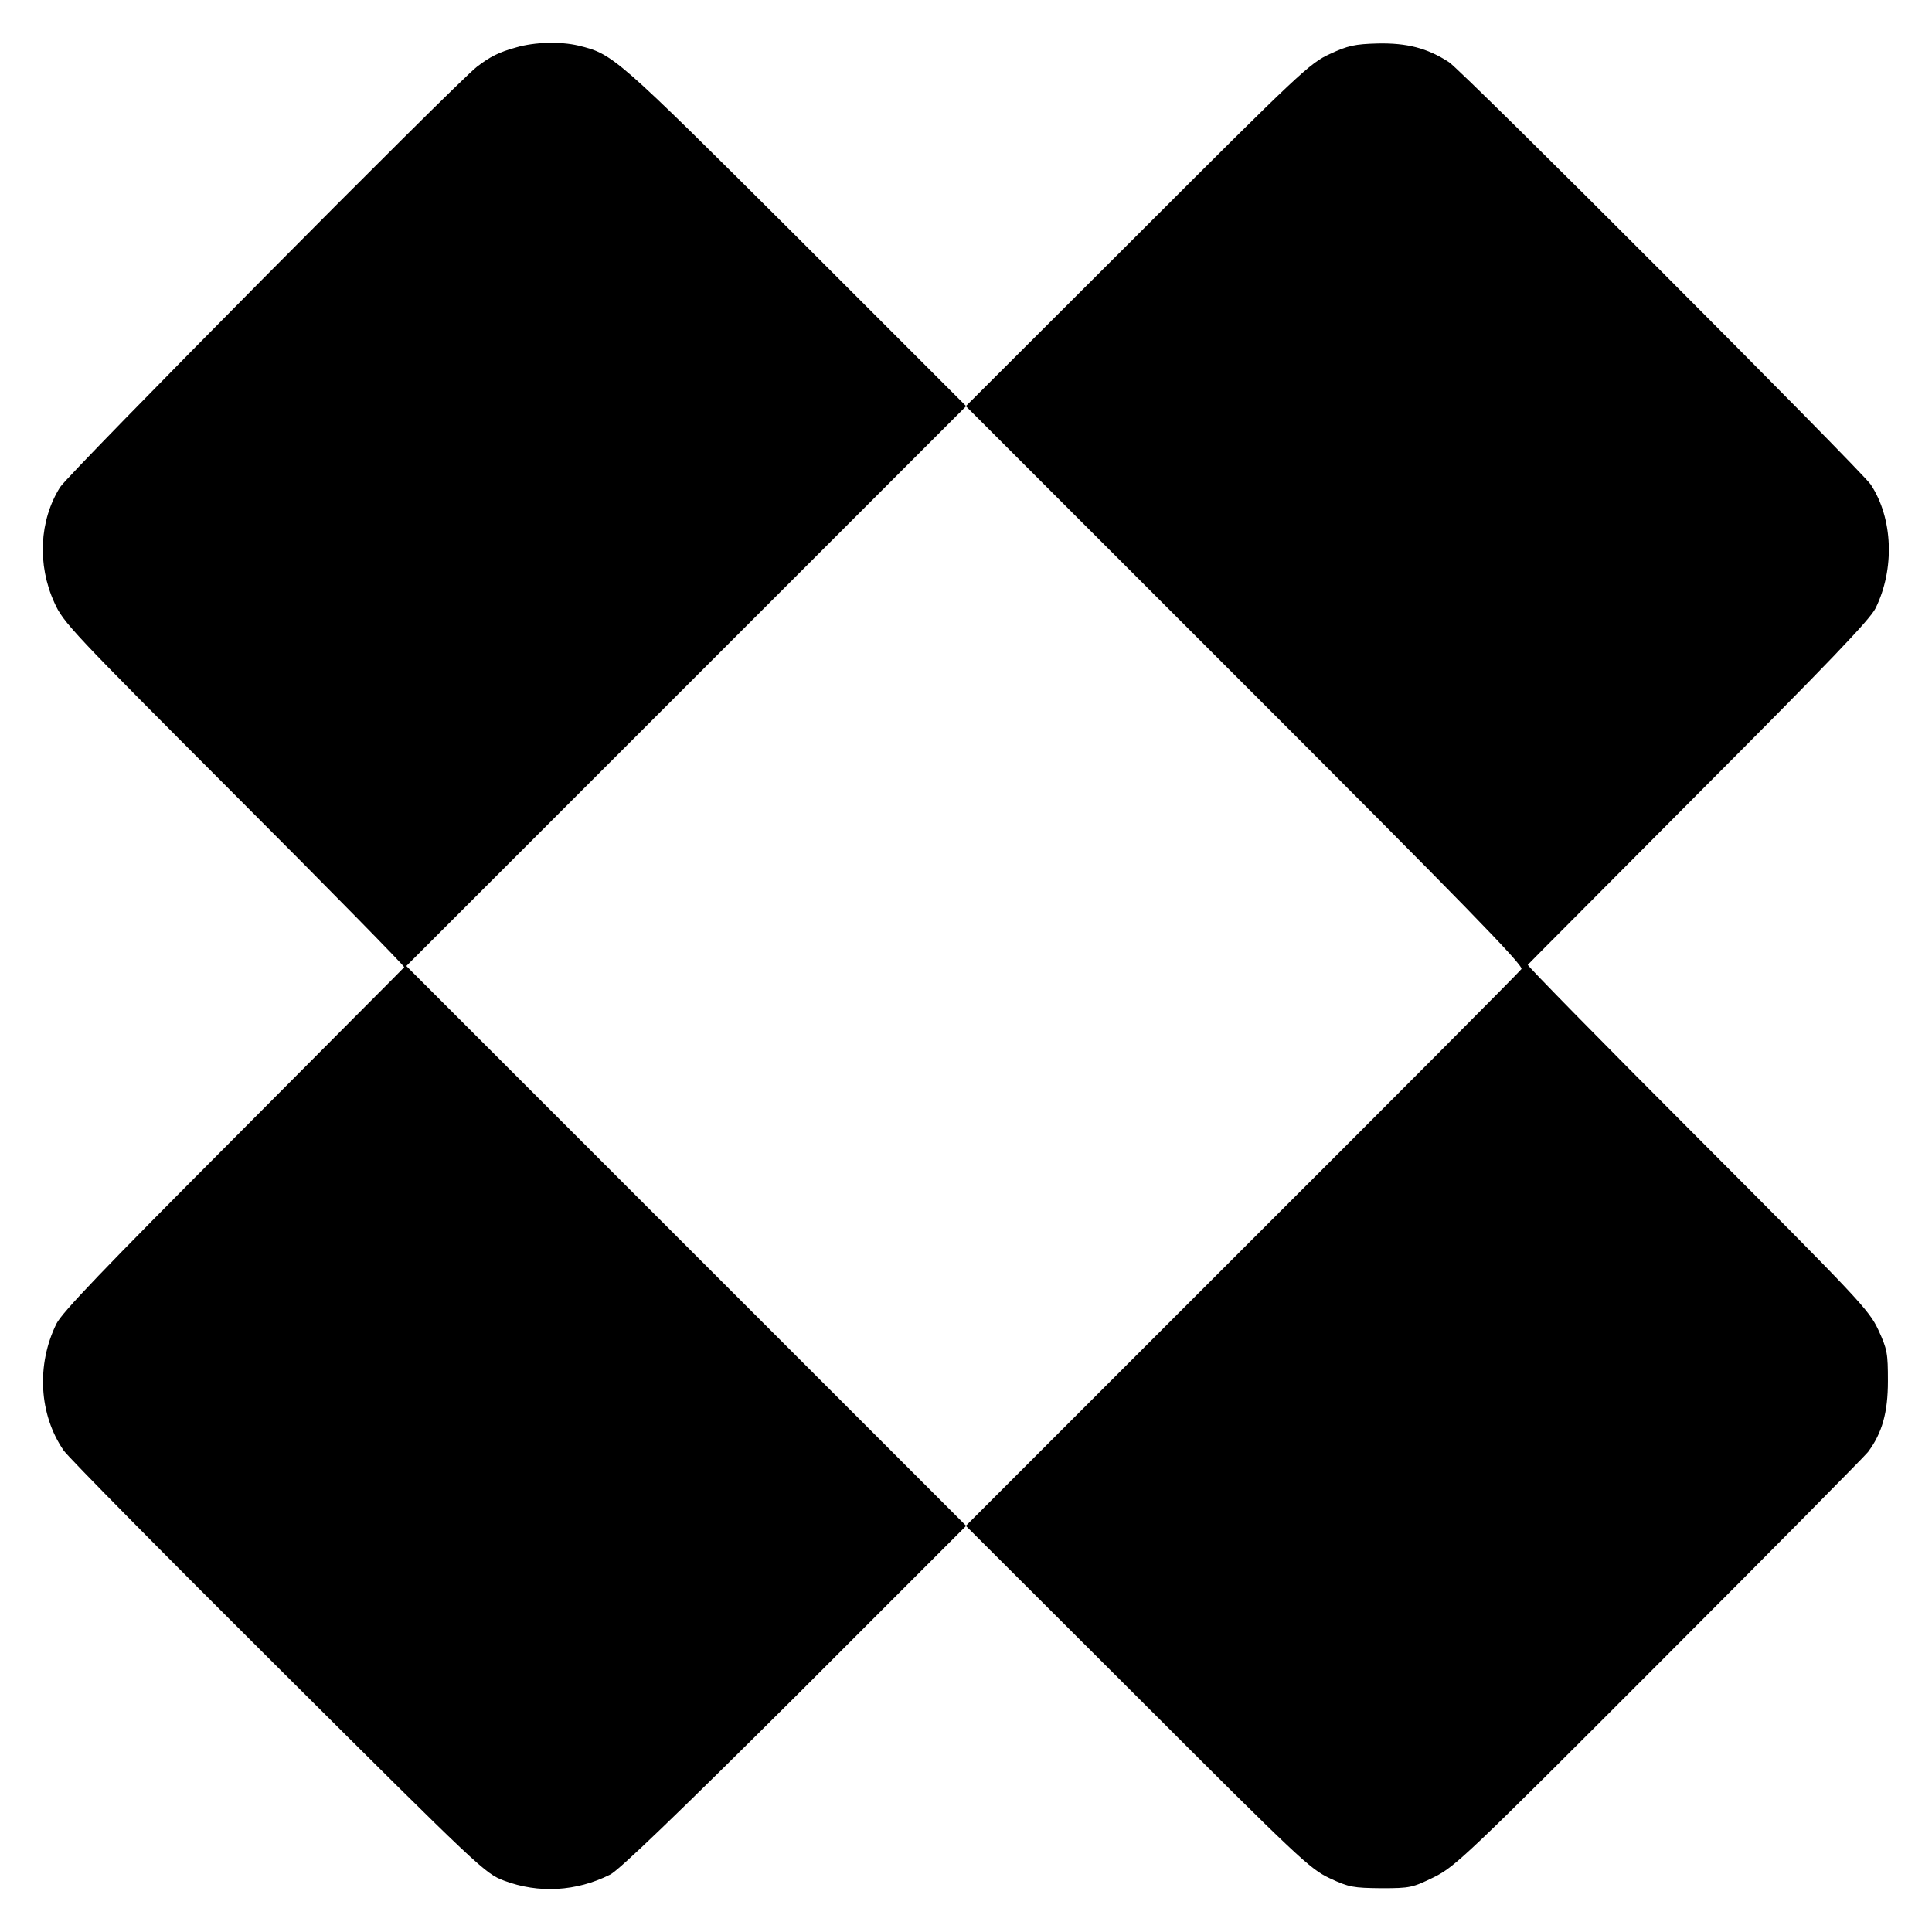
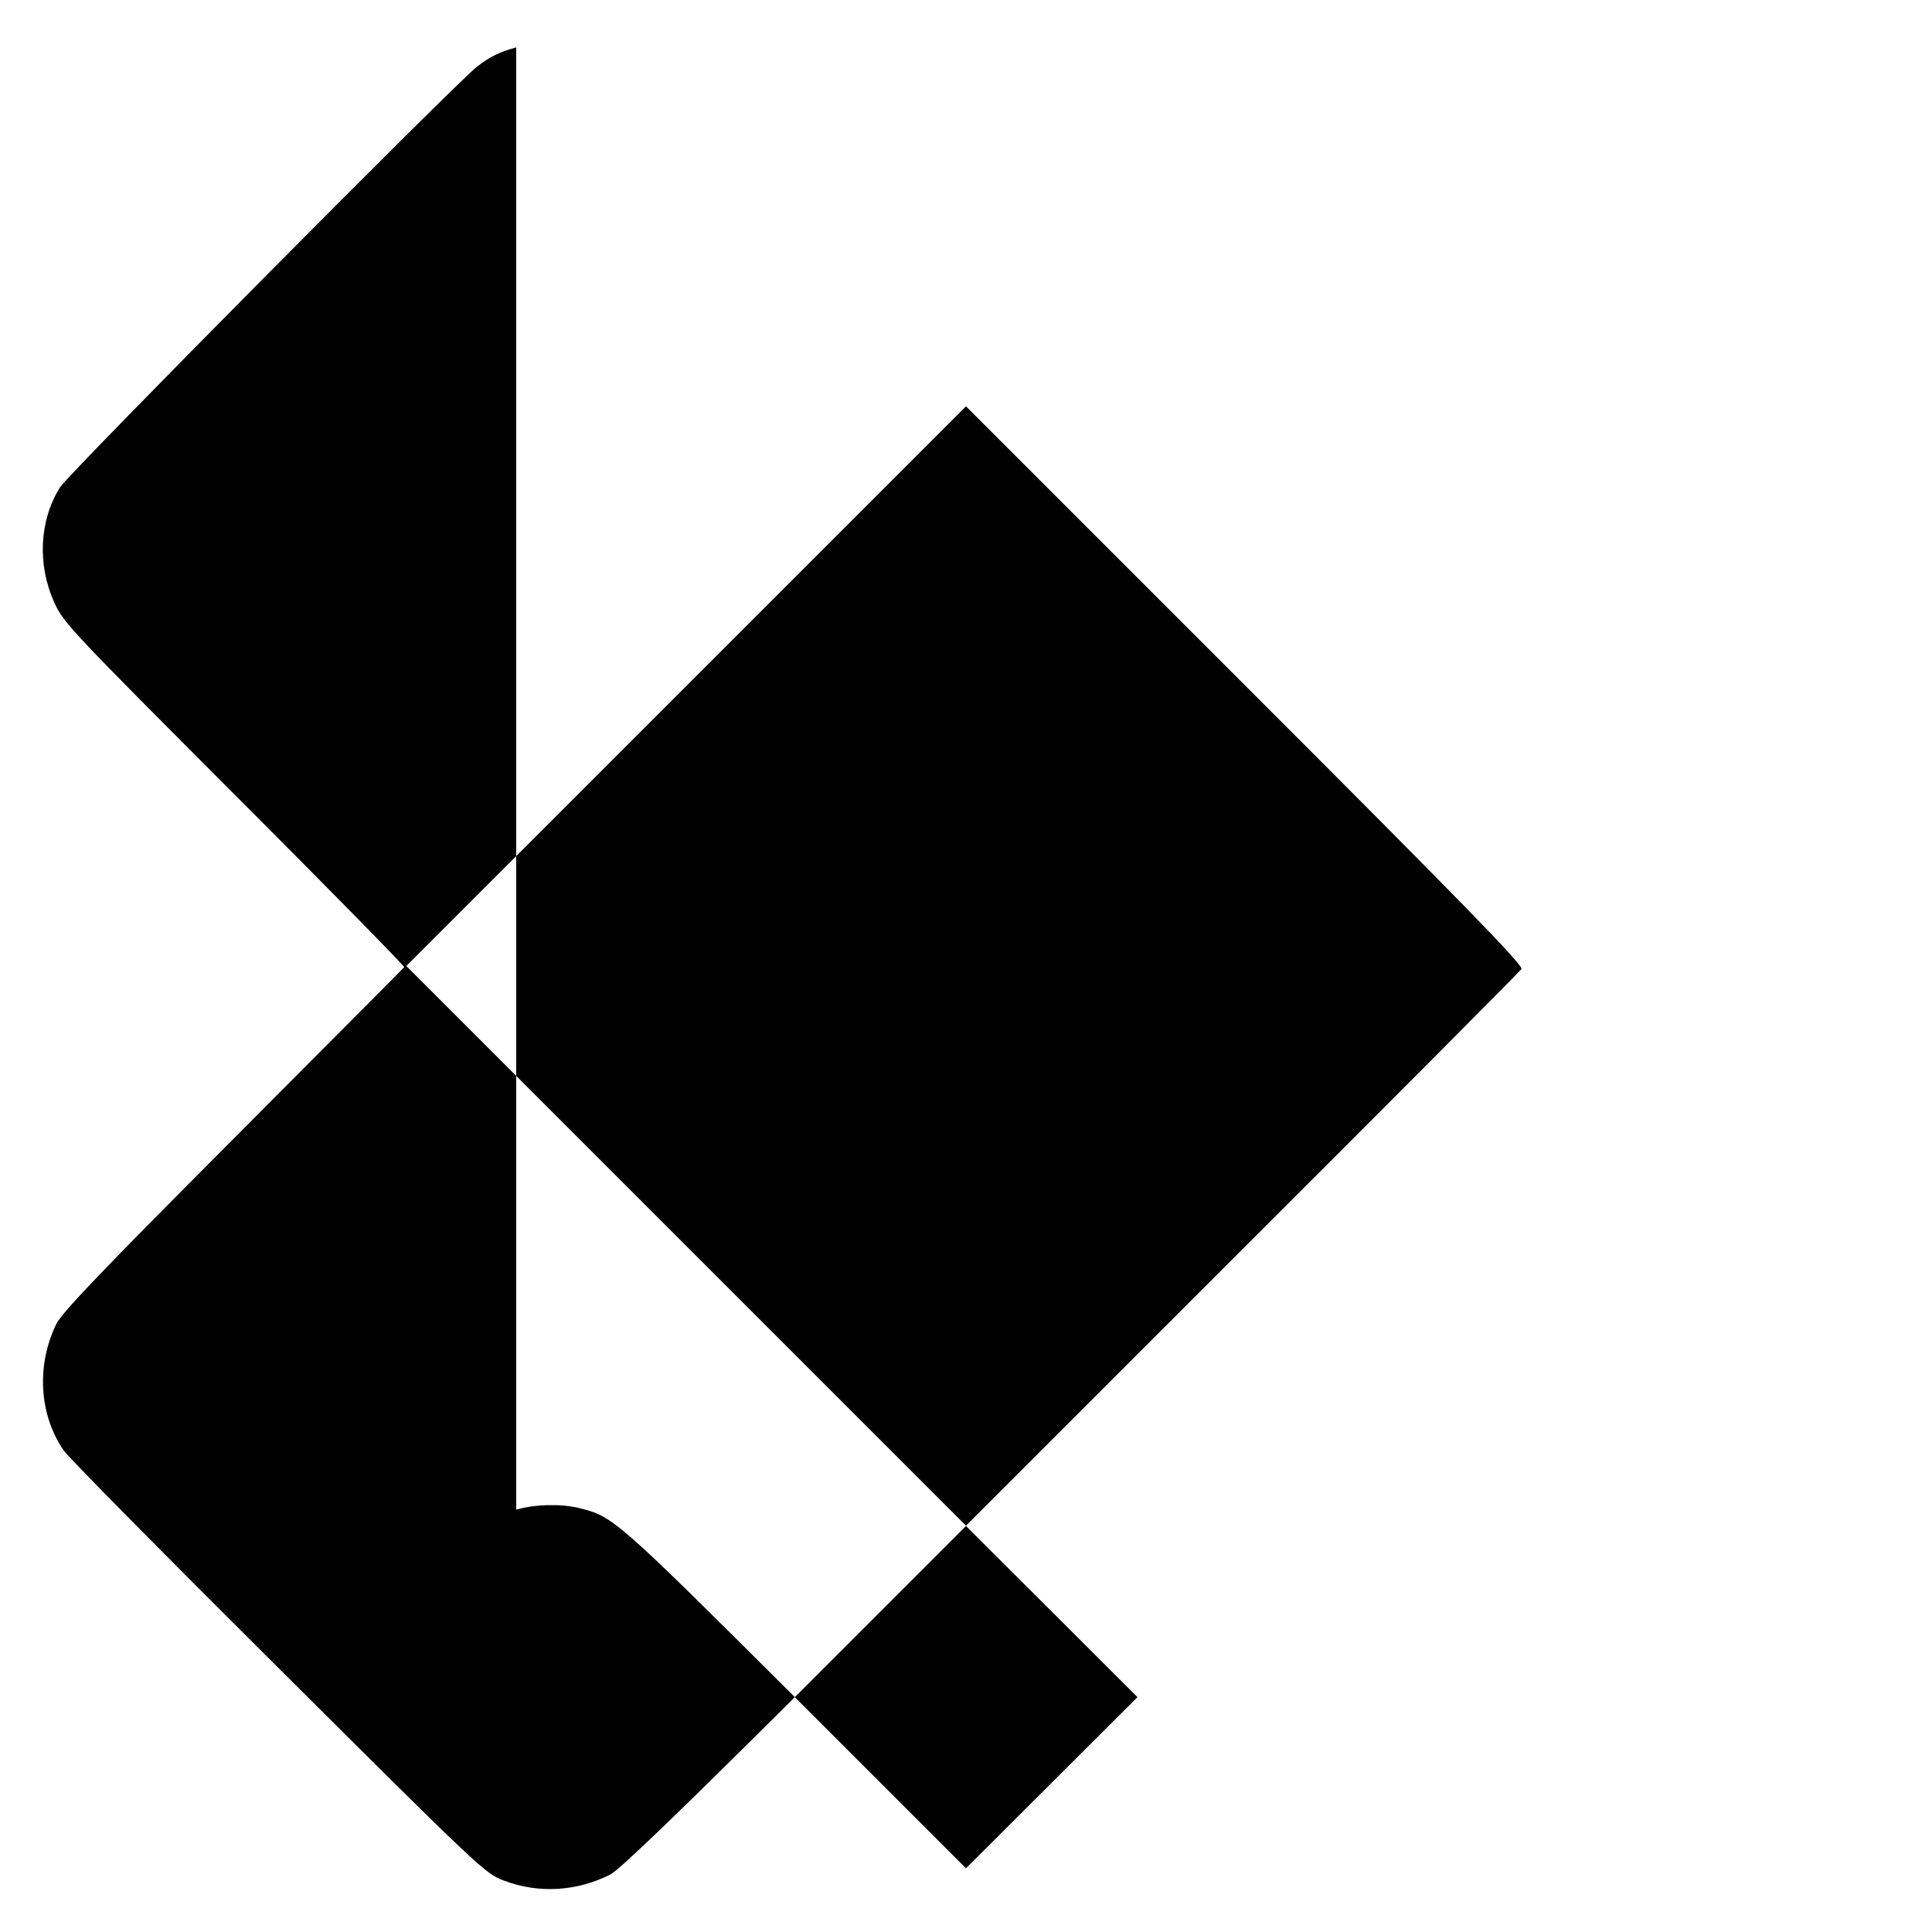
<svg xmlns="http://www.w3.org/2000/svg" version="1.0" width="640pt" height="640pt" viewBox="0 0 640 640" preserveAspectRatio="xMidYMid meet">
  <g transform="translate(0,640) scale(0.1,-0.1)" fill="#000000" stroke="none">
-     <path d="M1710 6243 c-58 -16 -87 -31 -130 -64 -72 -56 -1353 -1348 -1381 -1393 -69 -110 -76 -257 -19 -382 29 -66 59 -97 597 -636 312 -312 565 -570 562 -572 -2 -3 -257 -258 -565 -568 -430 -431 -568 -575 -587 -613 -67 -136 -58 -301 24 -420 15 -22 335 -346 711 -720 670 -667 684 -681 748 -705 114 -43 239 -36 351 20 30 15 222 200 612 588 l567 567 568 -567 c536 -536 571 -569 637 -600 64 -30 78 -32 171 -33 96 0 103 2 175 37 70 35 108 71 746 710 370 370 680 684 691 698 47 63 66 131 66 235 0 92 -2 105 -32 170 -31 66 -65 102 -599 637 -312 312 -565 570 -562 572 2 3 257 258 565 568 430 431 568 575 587 613 64 130 58 298 -16 410 -29 44 -1355 1373 -1397 1399 -72 47 -140 64 -236 62 -76 -2 -99 -7 -159 -35 -66 -30 -100 -62 -637 -599 l-568 -567 -567 567 c-595 593 -602 599 -717 627 -59 14 -145 12 -206 -6z m3330 -3053 c-5 -8 -421 -426 -925 -929 l-915 -915 -927 927 -927 927 927 927 927 927 924 -924 c721 -721 923 -928 916 -940z" />
+     <path d="M1710 6243 c-58 -16 -87 -31 -130 -64 -72 -56 -1353 -1348 -1381 -1393 -69 -110 -76 -257 -19 -382 29 -66 59 -97 597 -636 312 -312 565 -570 562 -572 -2 -3 -257 -258 -565 -568 -430 -431 -568 -575 -587 -613 -67 -136 -58 -301 24 -420 15 -22 335 -346 711 -720 670 -667 684 -681 748 -705 114 -43 239 -36 351 20 30 15 222 200 612 588 l567 567 568 -567 l-568 -567 -567 567 c-595 593 -602 599 -717 627 -59 14 -145 12 -206 -6z m3330 -3053 c-5 -8 -421 -426 -925 -929 l-915 -915 -927 927 -927 927 927 927 927 927 924 -924 c721 -721 923 -928 916 -940z" />
  </g>
</svg>